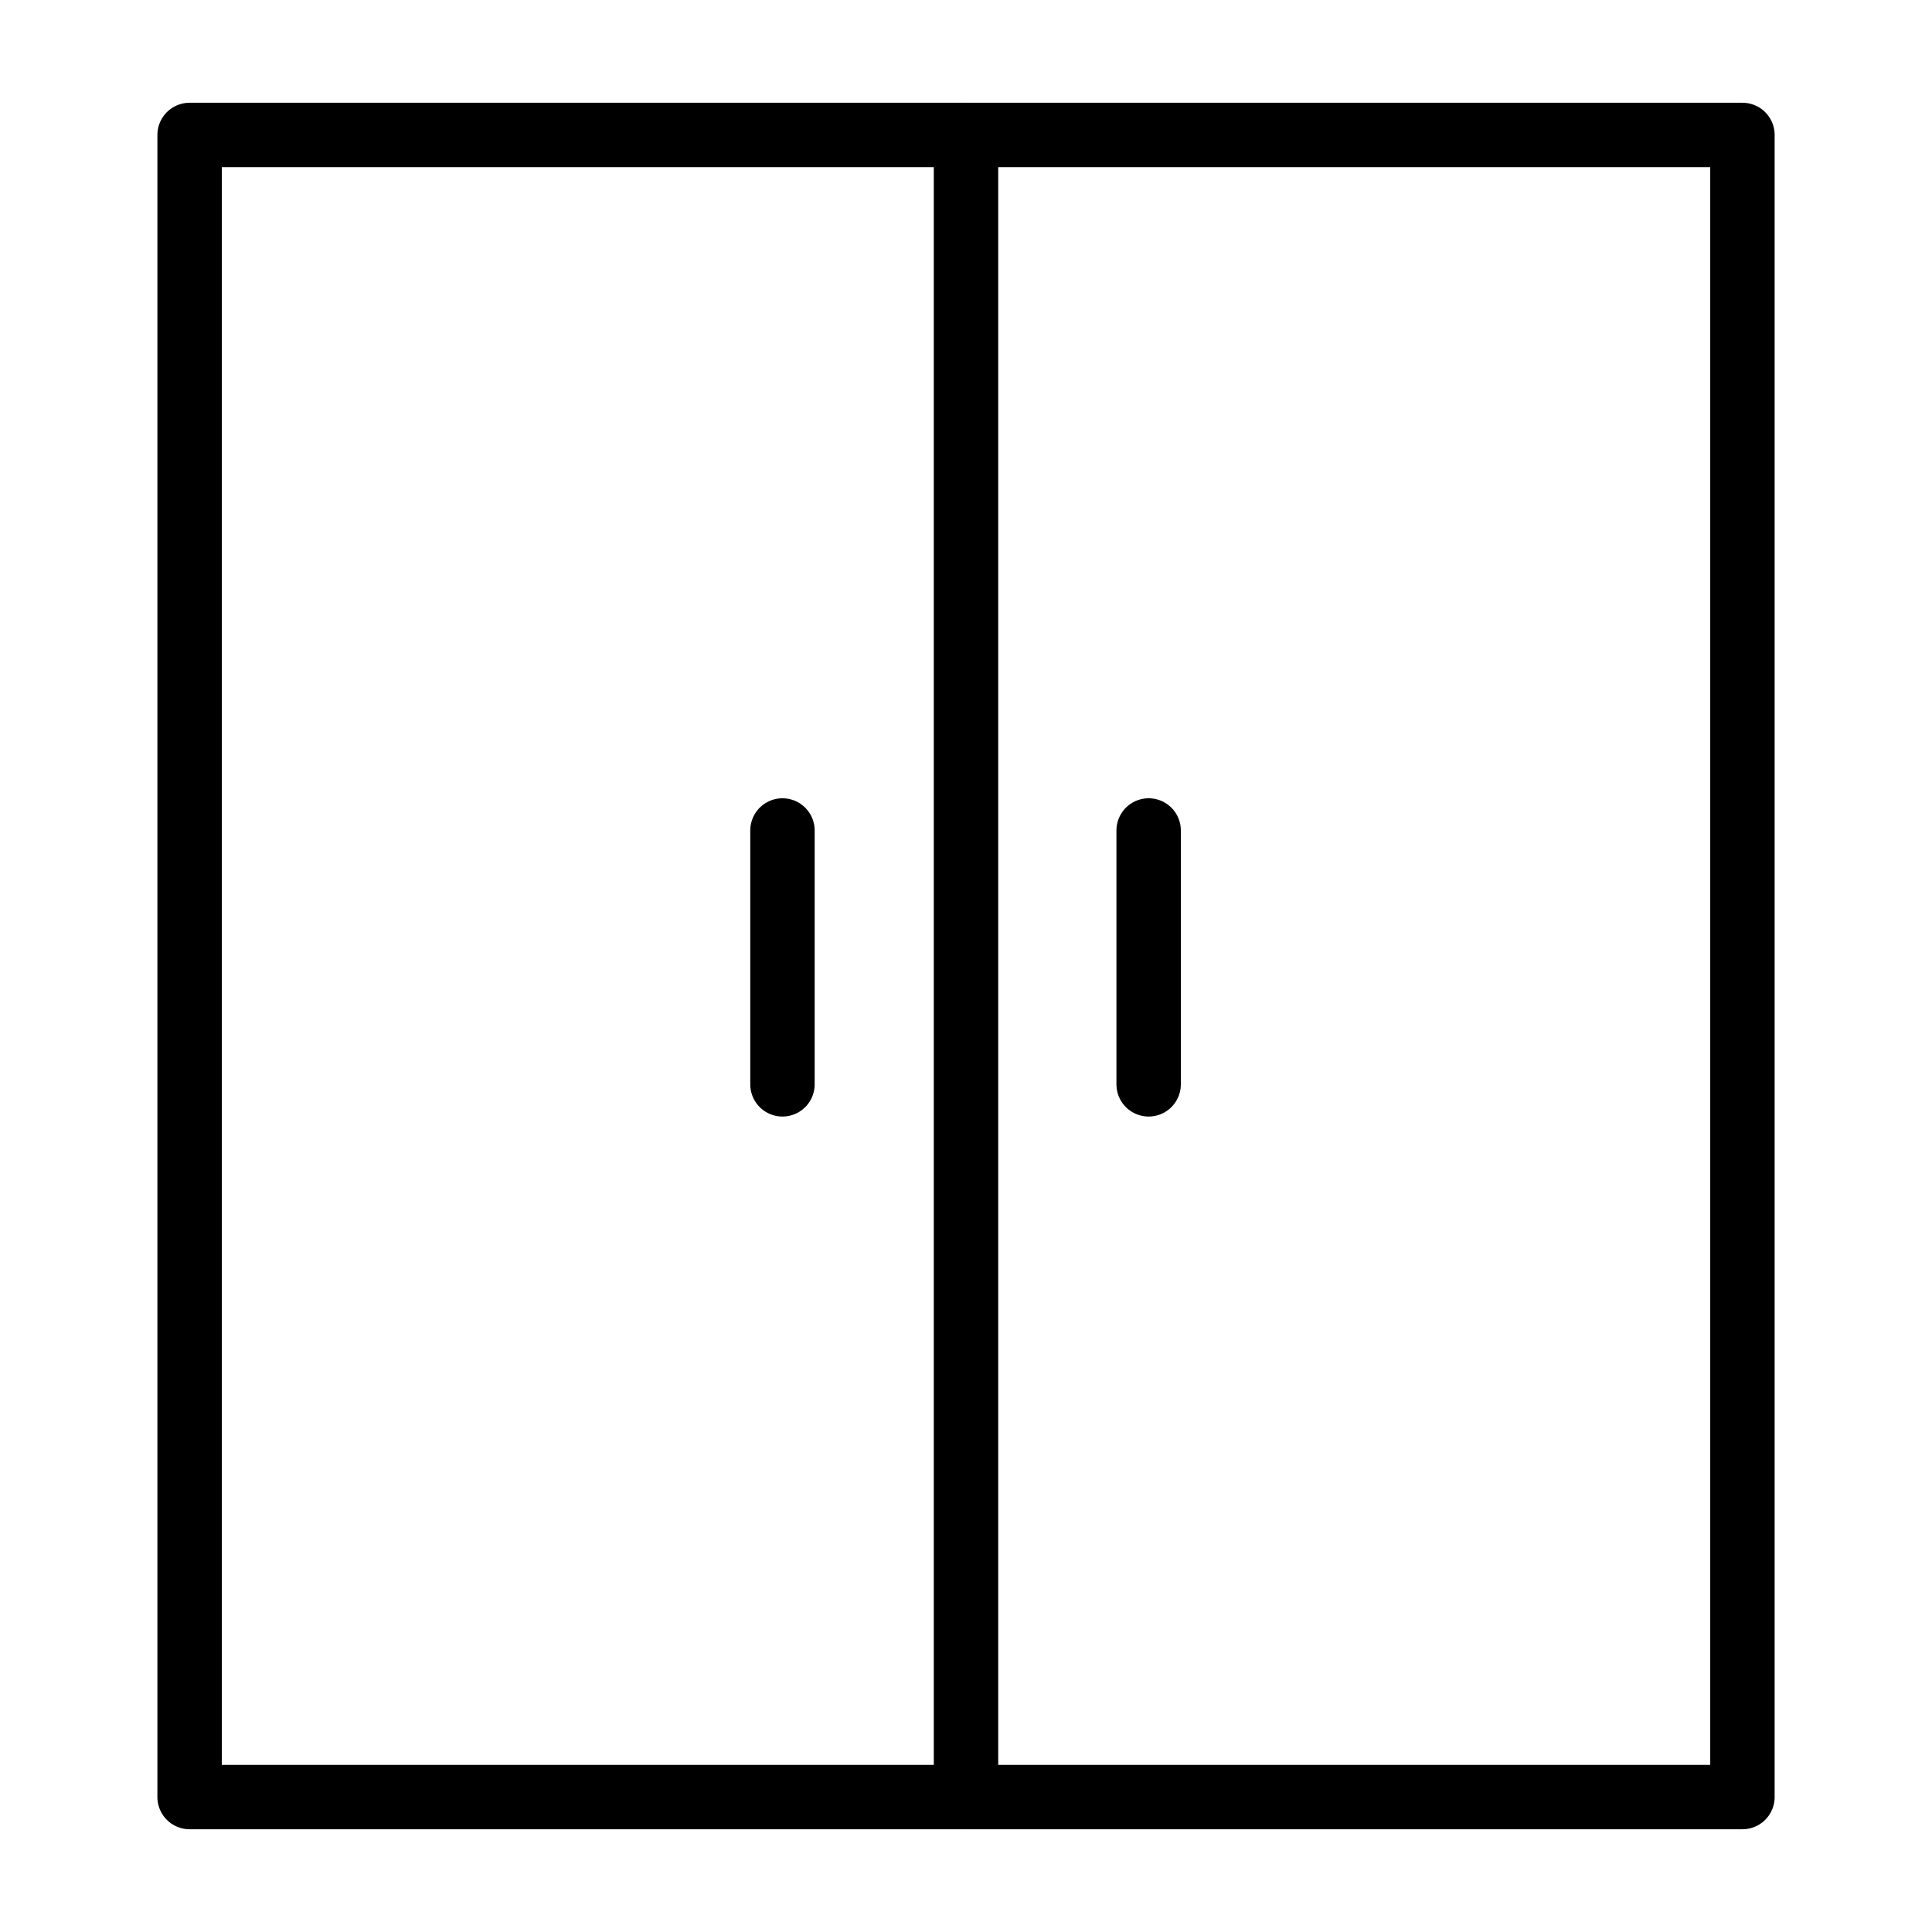
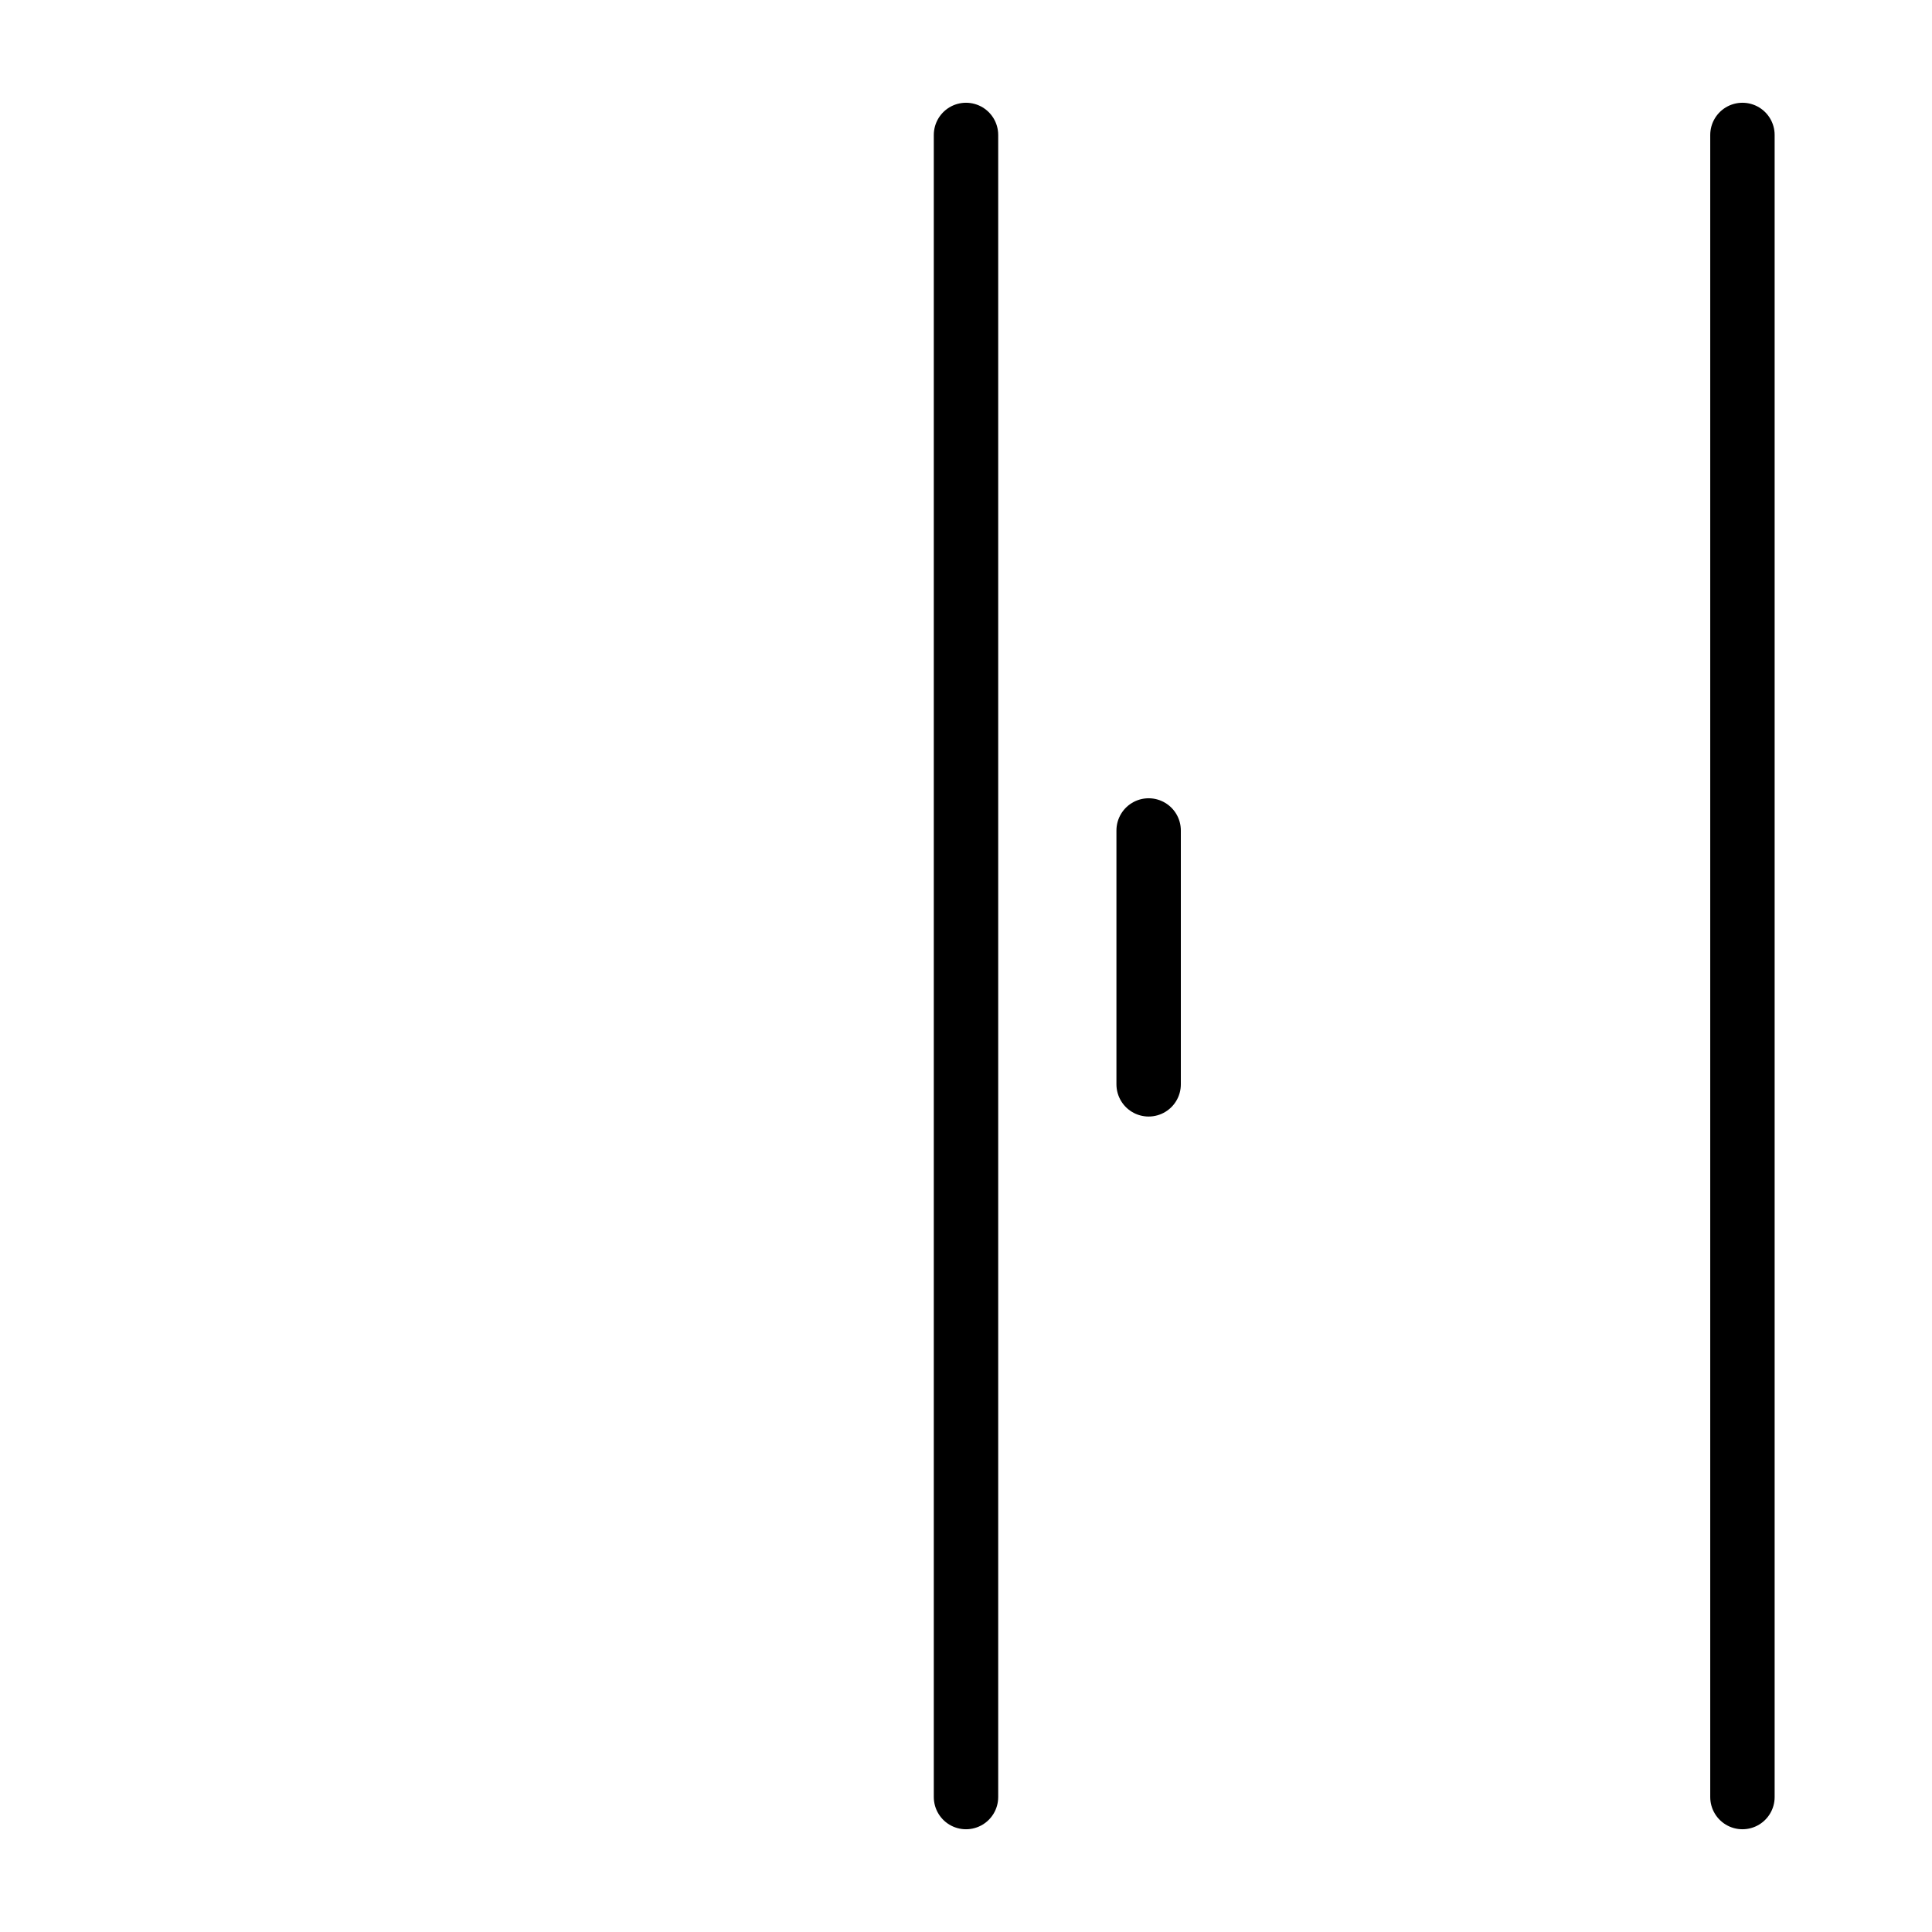
<svg xmlns="http://www.w3.org/2000/svg" width="60" height="60" viewBox="0 0 60 60" fill="none">
-   <path d="M54.113 4.191H5.888V55.809H54.113V4.191Z" stroke="currentColor" stroke-width="2" stroke-miterlimit="10" stroke-linecap="round" stroke-linejoin="round" />
+   <path d="M54.113 4.191V55.809H54.113V4.191Z" stroke="currentColor" stroke-width="2" stroke-miterlimit="10" stroke-linecap="round" stroke-linejoin="round" />
  <path d="M30 4.191V55.809" stroke="currentColor" stroke-width="2" stroke-miterlimit="10" stroke-linecap="round" stroke-linejoin="round" />
-   <path d="M24.3 25.791V33.675" stroke="currentColor" stroke-width="2" stroke-miterlimit="10" stroke-linecap="round" stroke-linejoin="round" />
  <path d="M35.672 25.791V33.675" stroke="currentColor" stroke-width="2" stroke-miterlimit="10" stroke-linecap="round" stroke-linejoin="round" />
</svg>